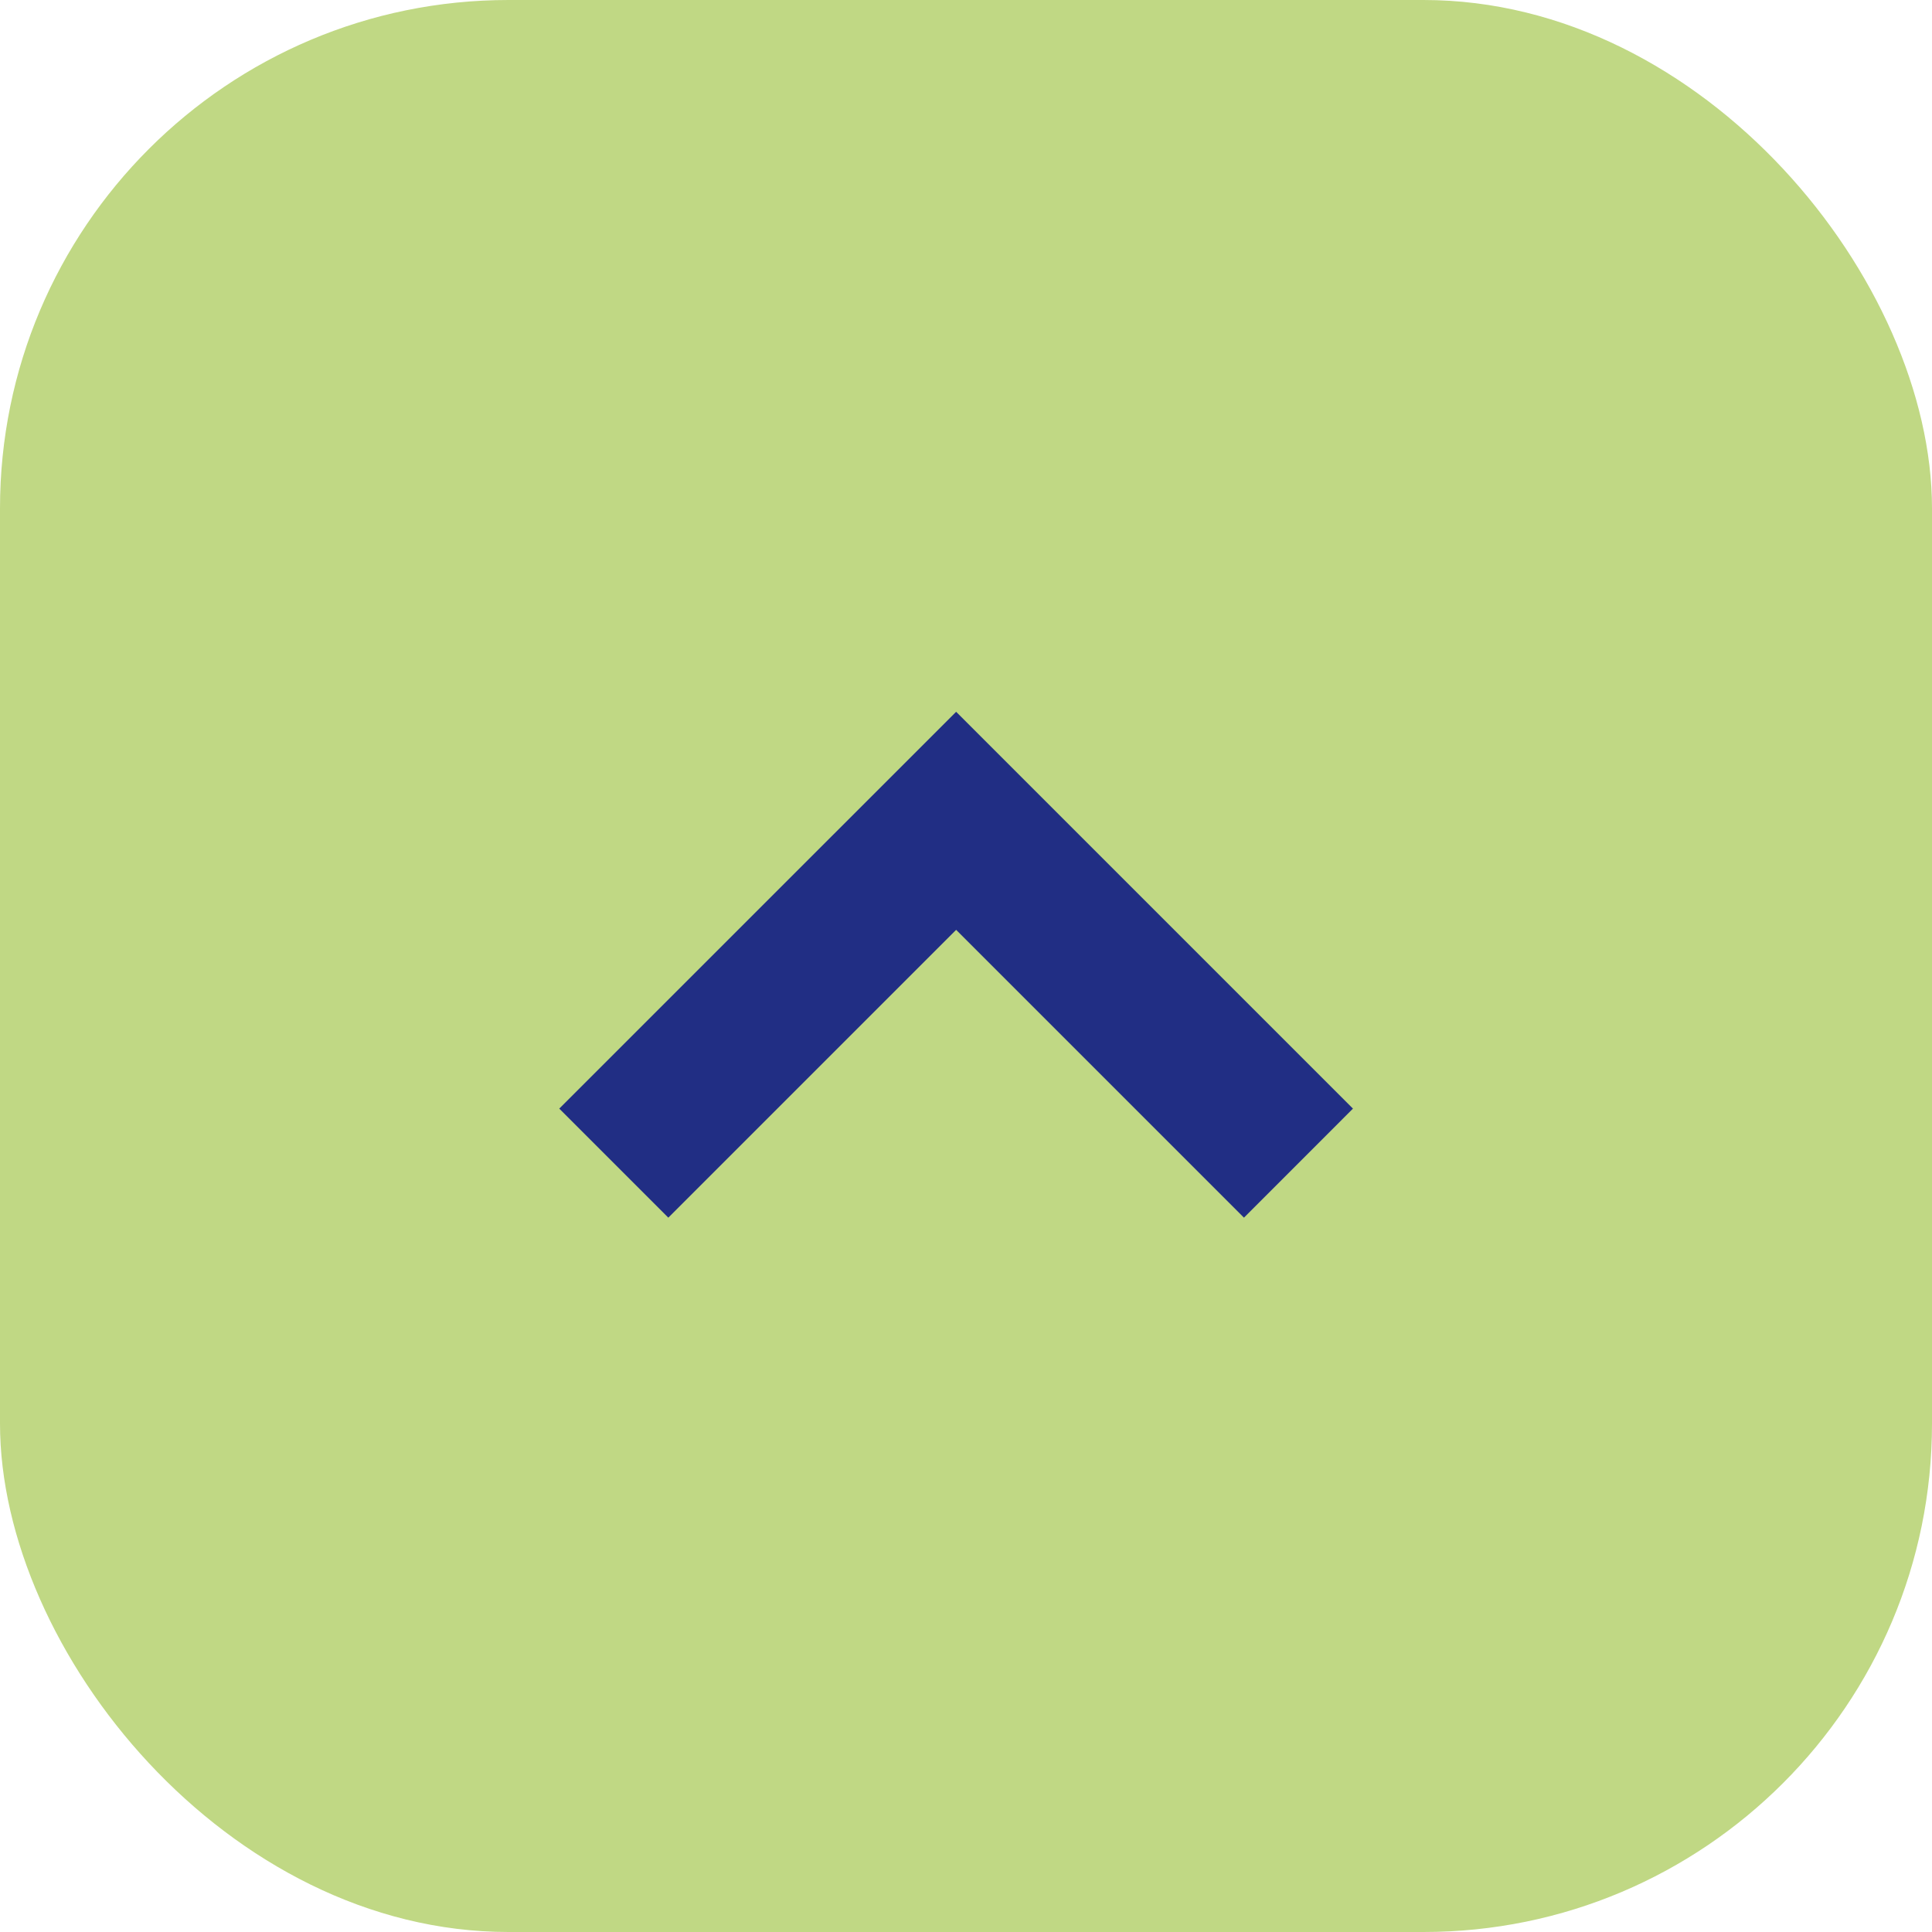
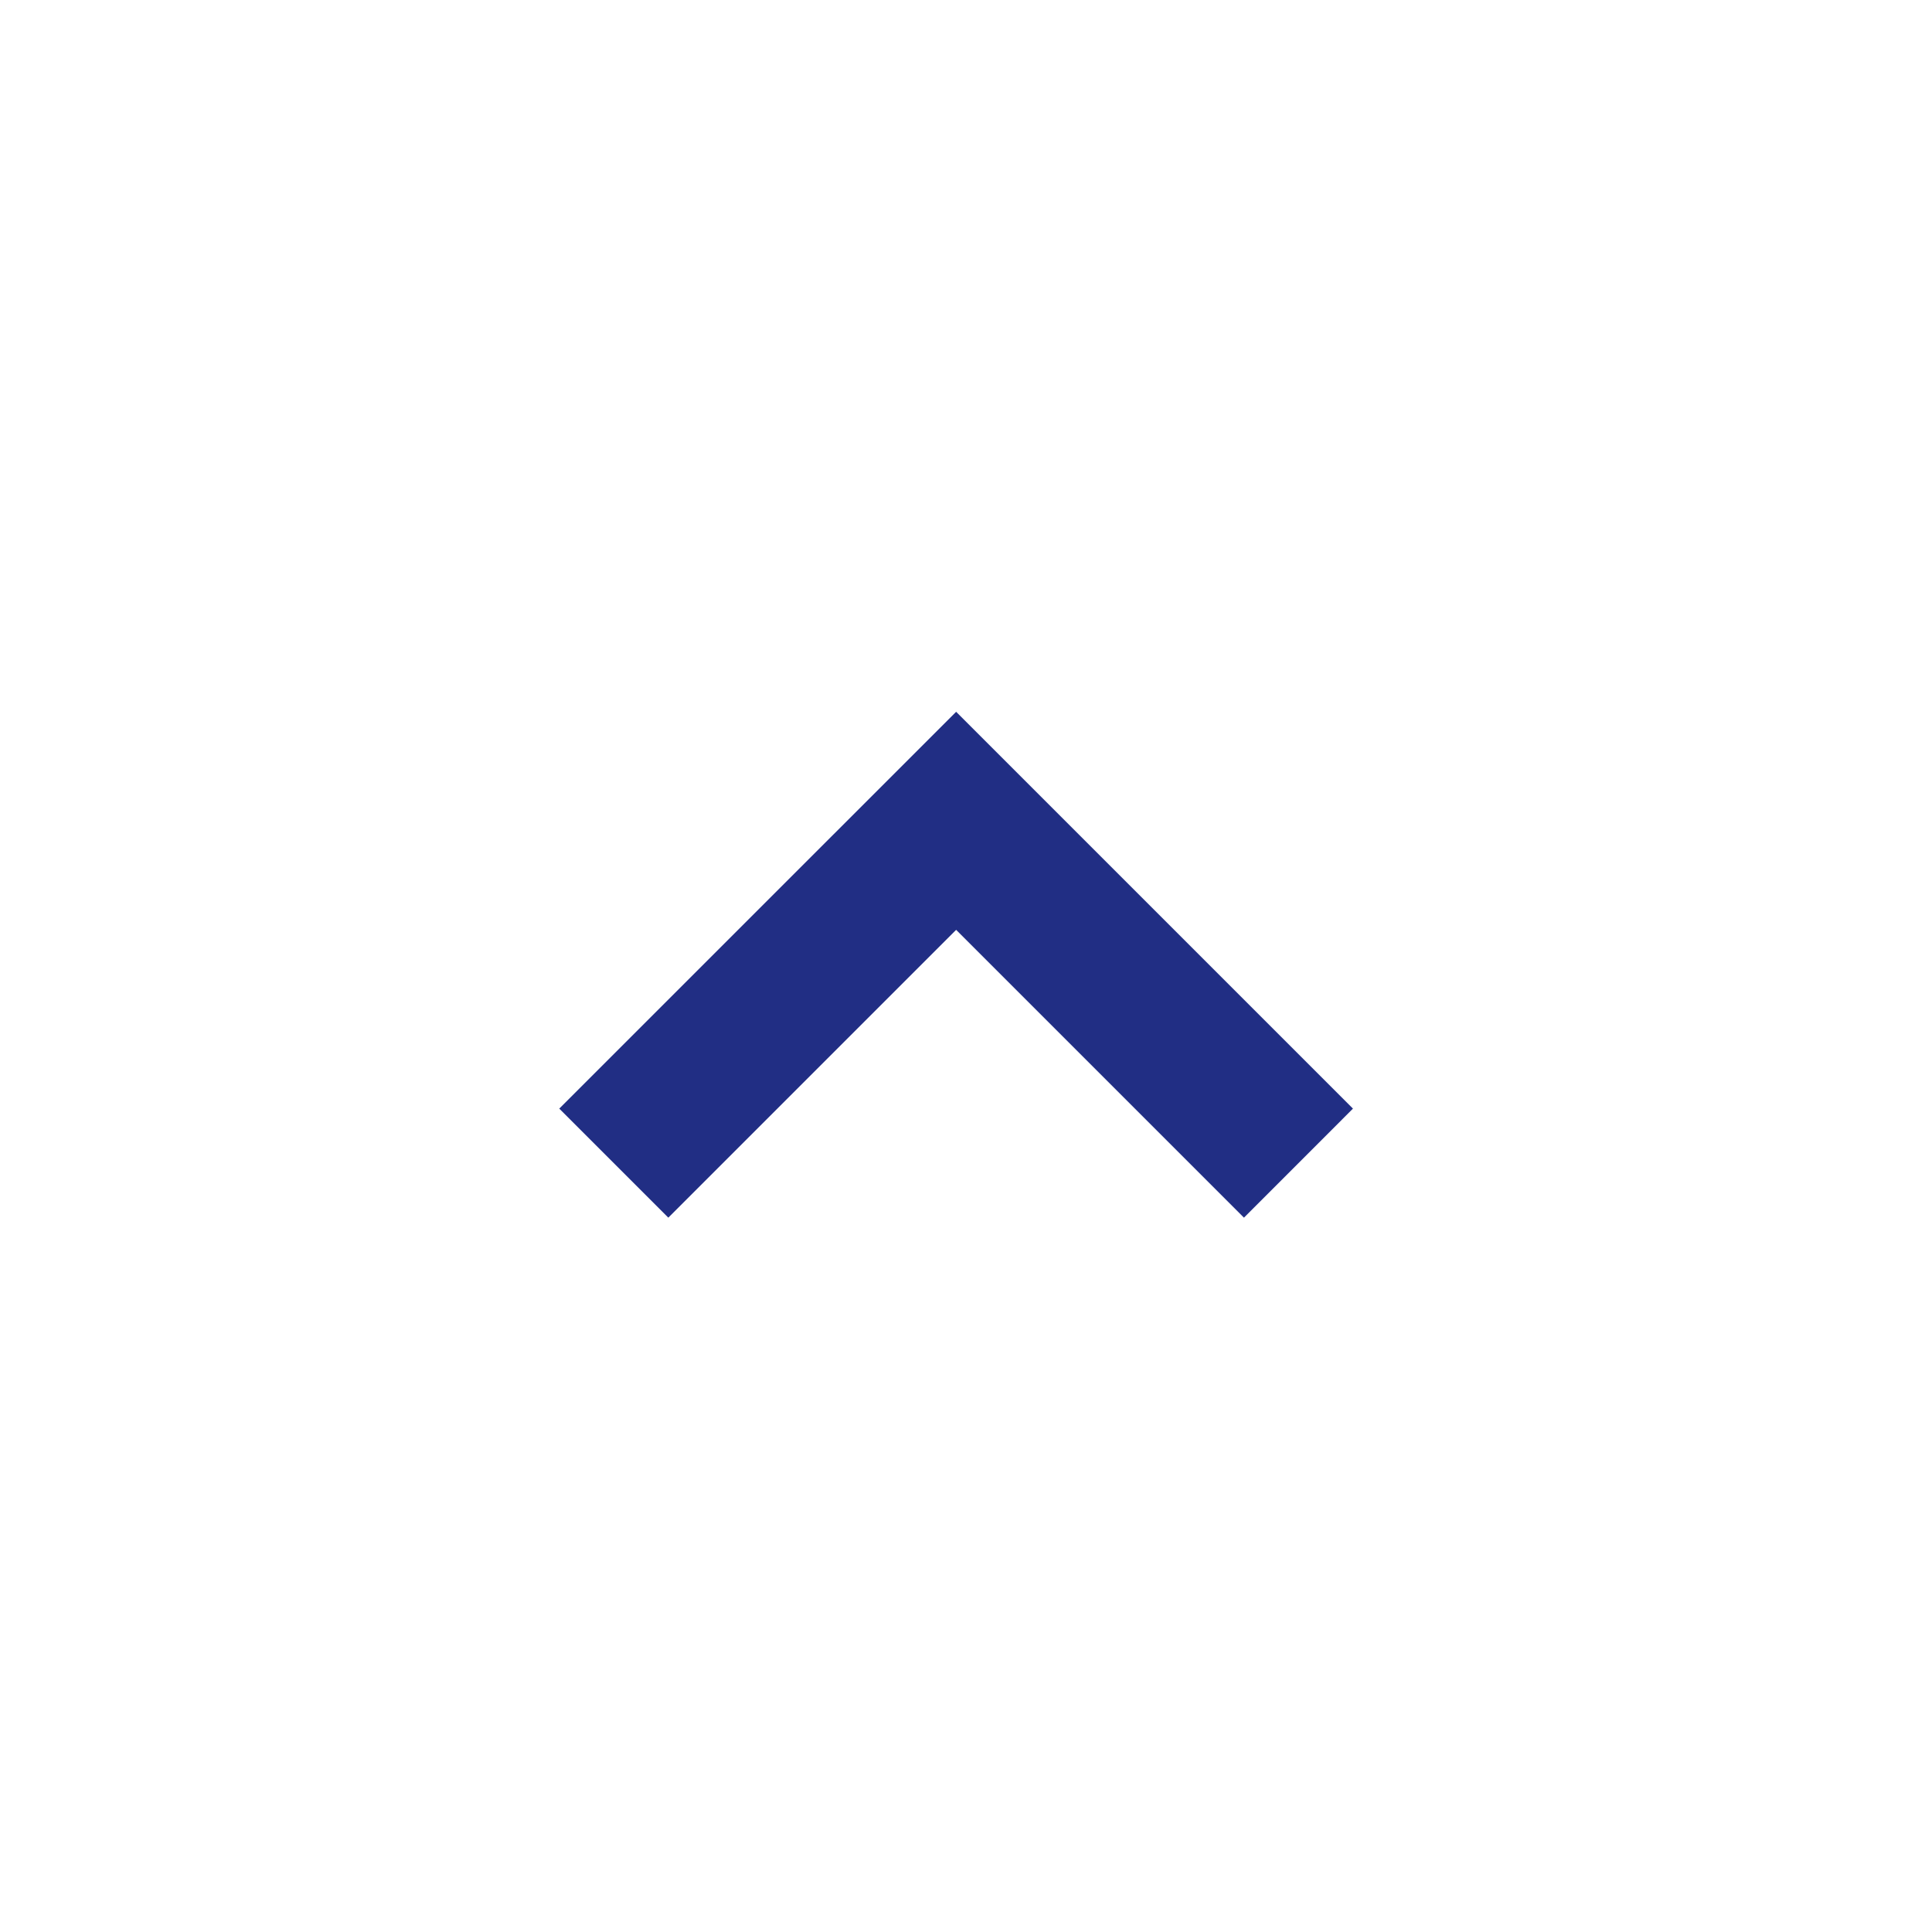
<svg xmlns="http://www.w3.org/2000/svg" width="38" height="38" viewBox="0 0 38 38">
  <g id="Group_1145" data-name="Group 1145" transform="translate(-279 -579)">
-     <rect id="Rectangle_469" data-name="Rectangle 469" width="38" height="38" rx="10" transform="translate(279 579)" fill="#c0d884" />
    <path id="Path_2031" data-name="Path 2031" d="M9.95,13.466,7.805,15.611,0,7.805,7.805,0,9.95,2.144,4.289,7.805Zm0,0" transform="translate(305.611 593) rotate(90)" fill="#212e84" />
  </g>
</svg>